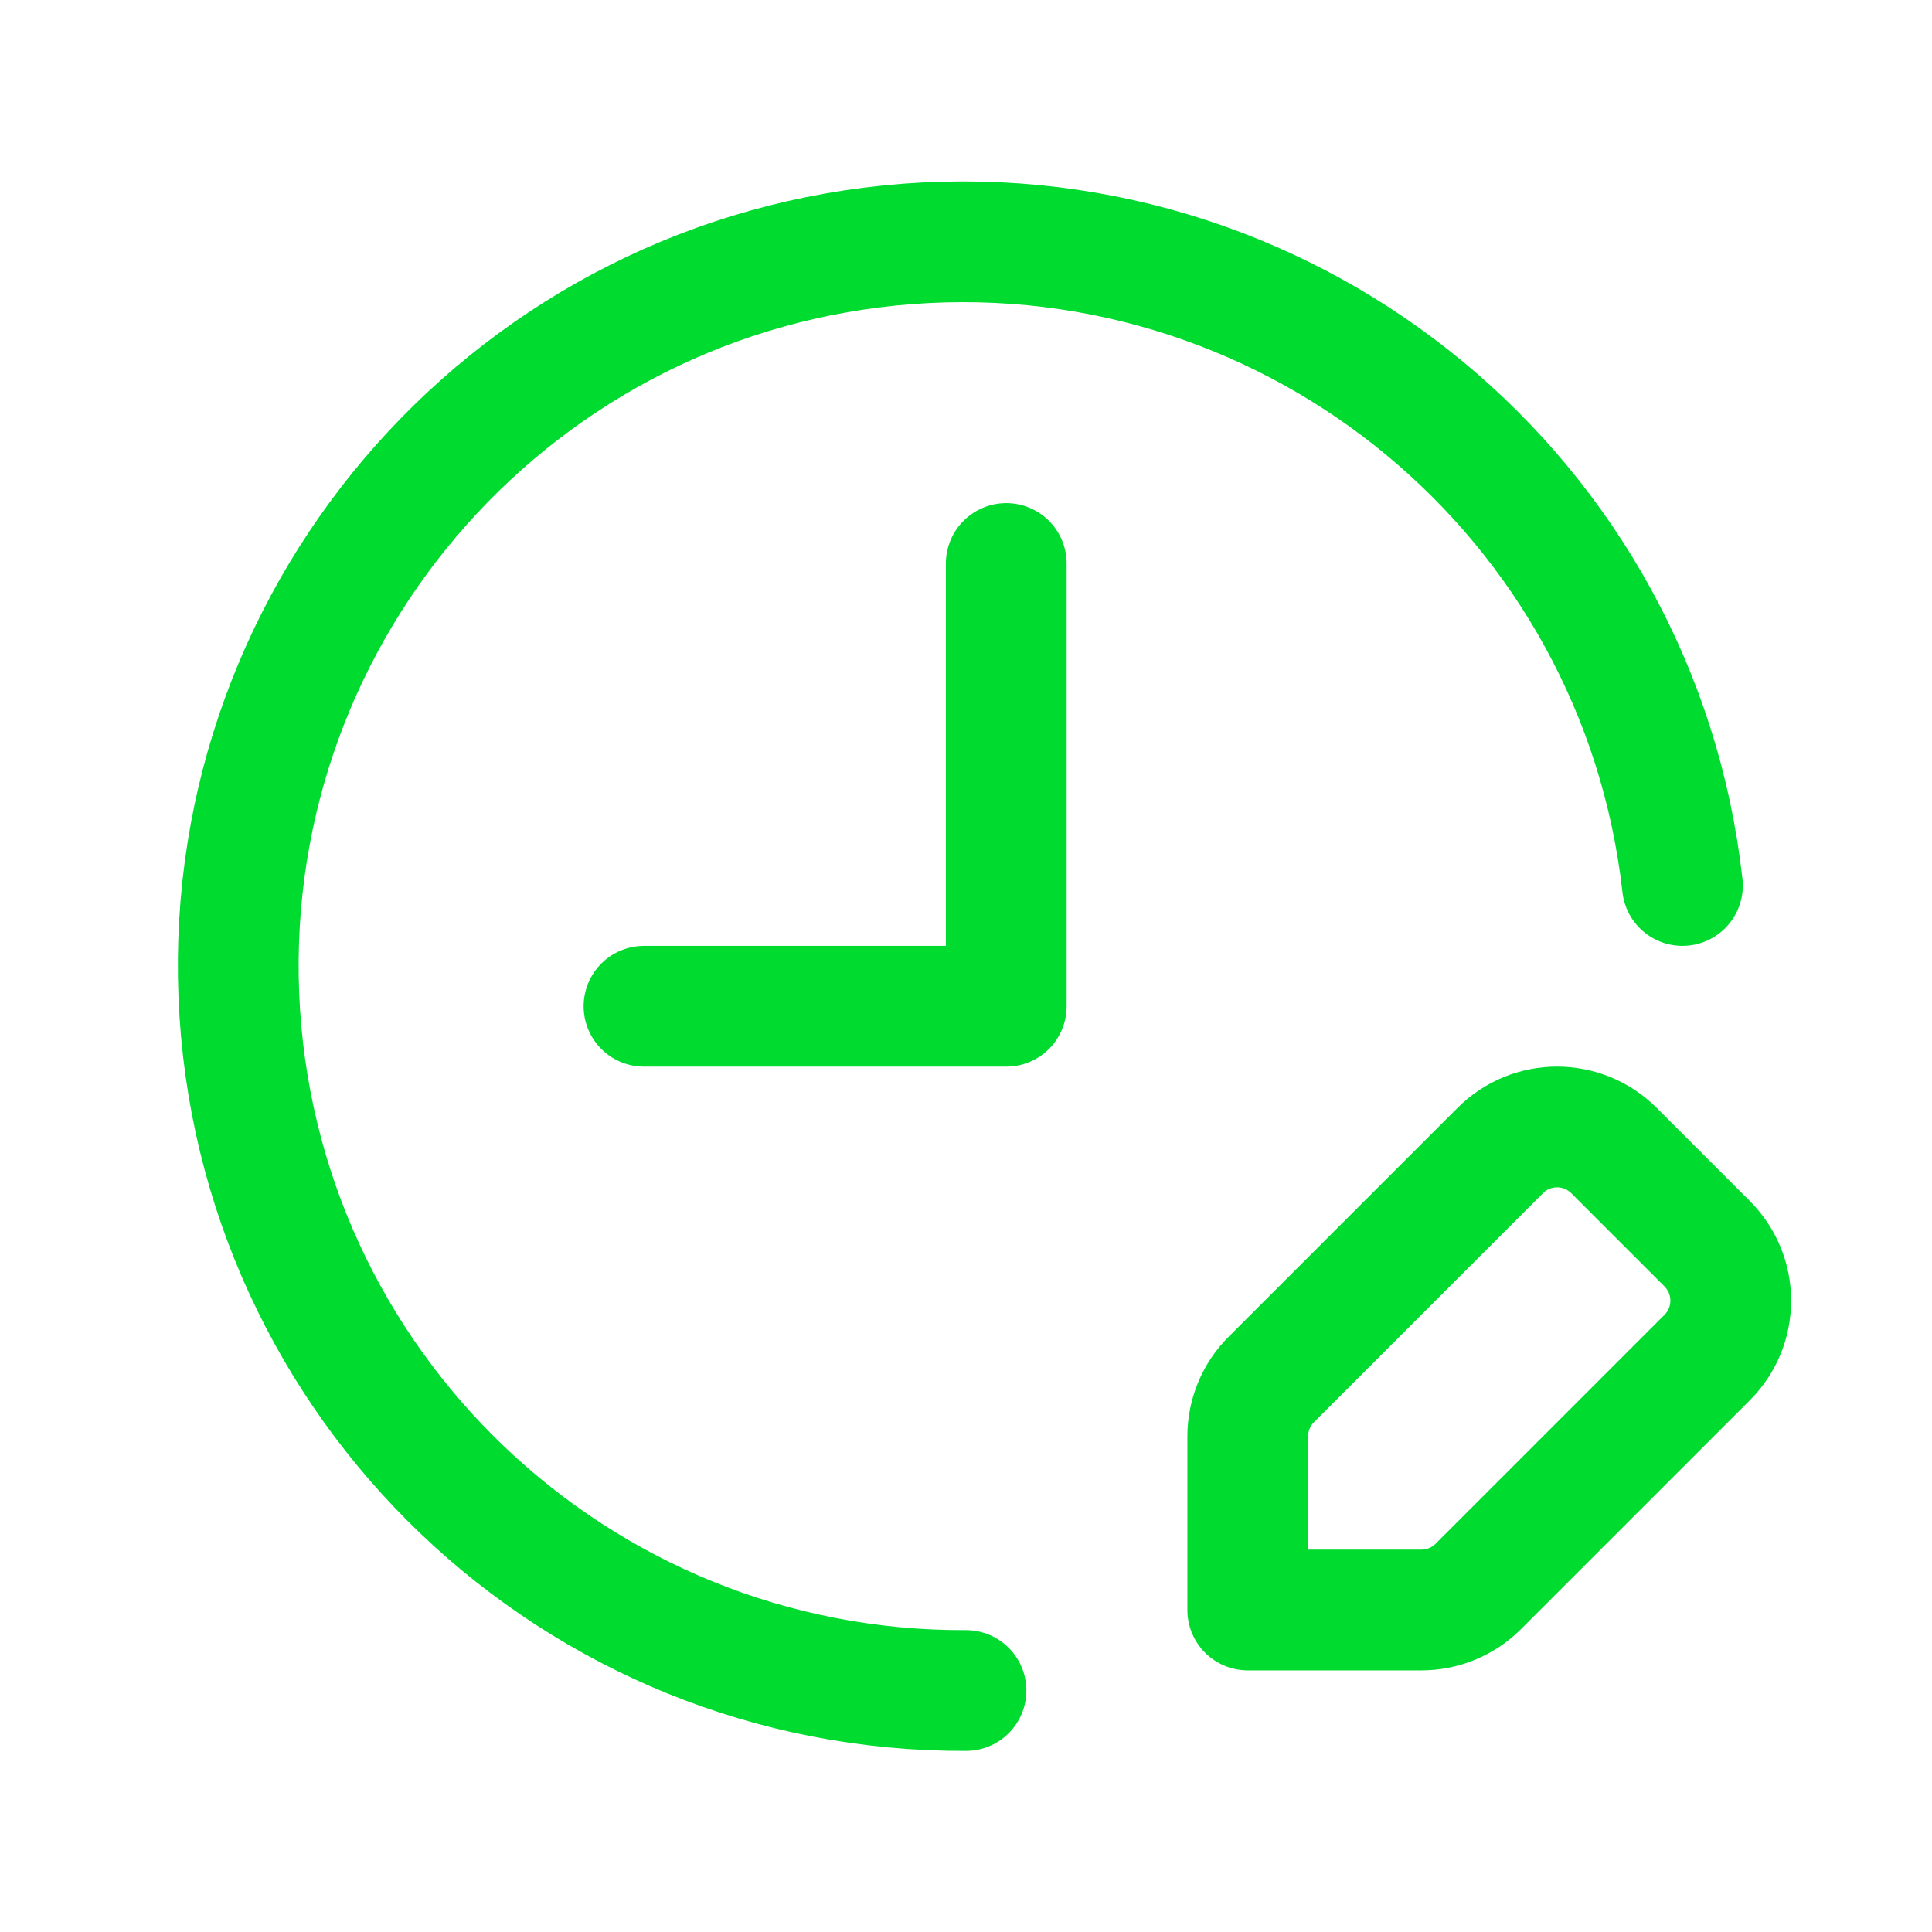
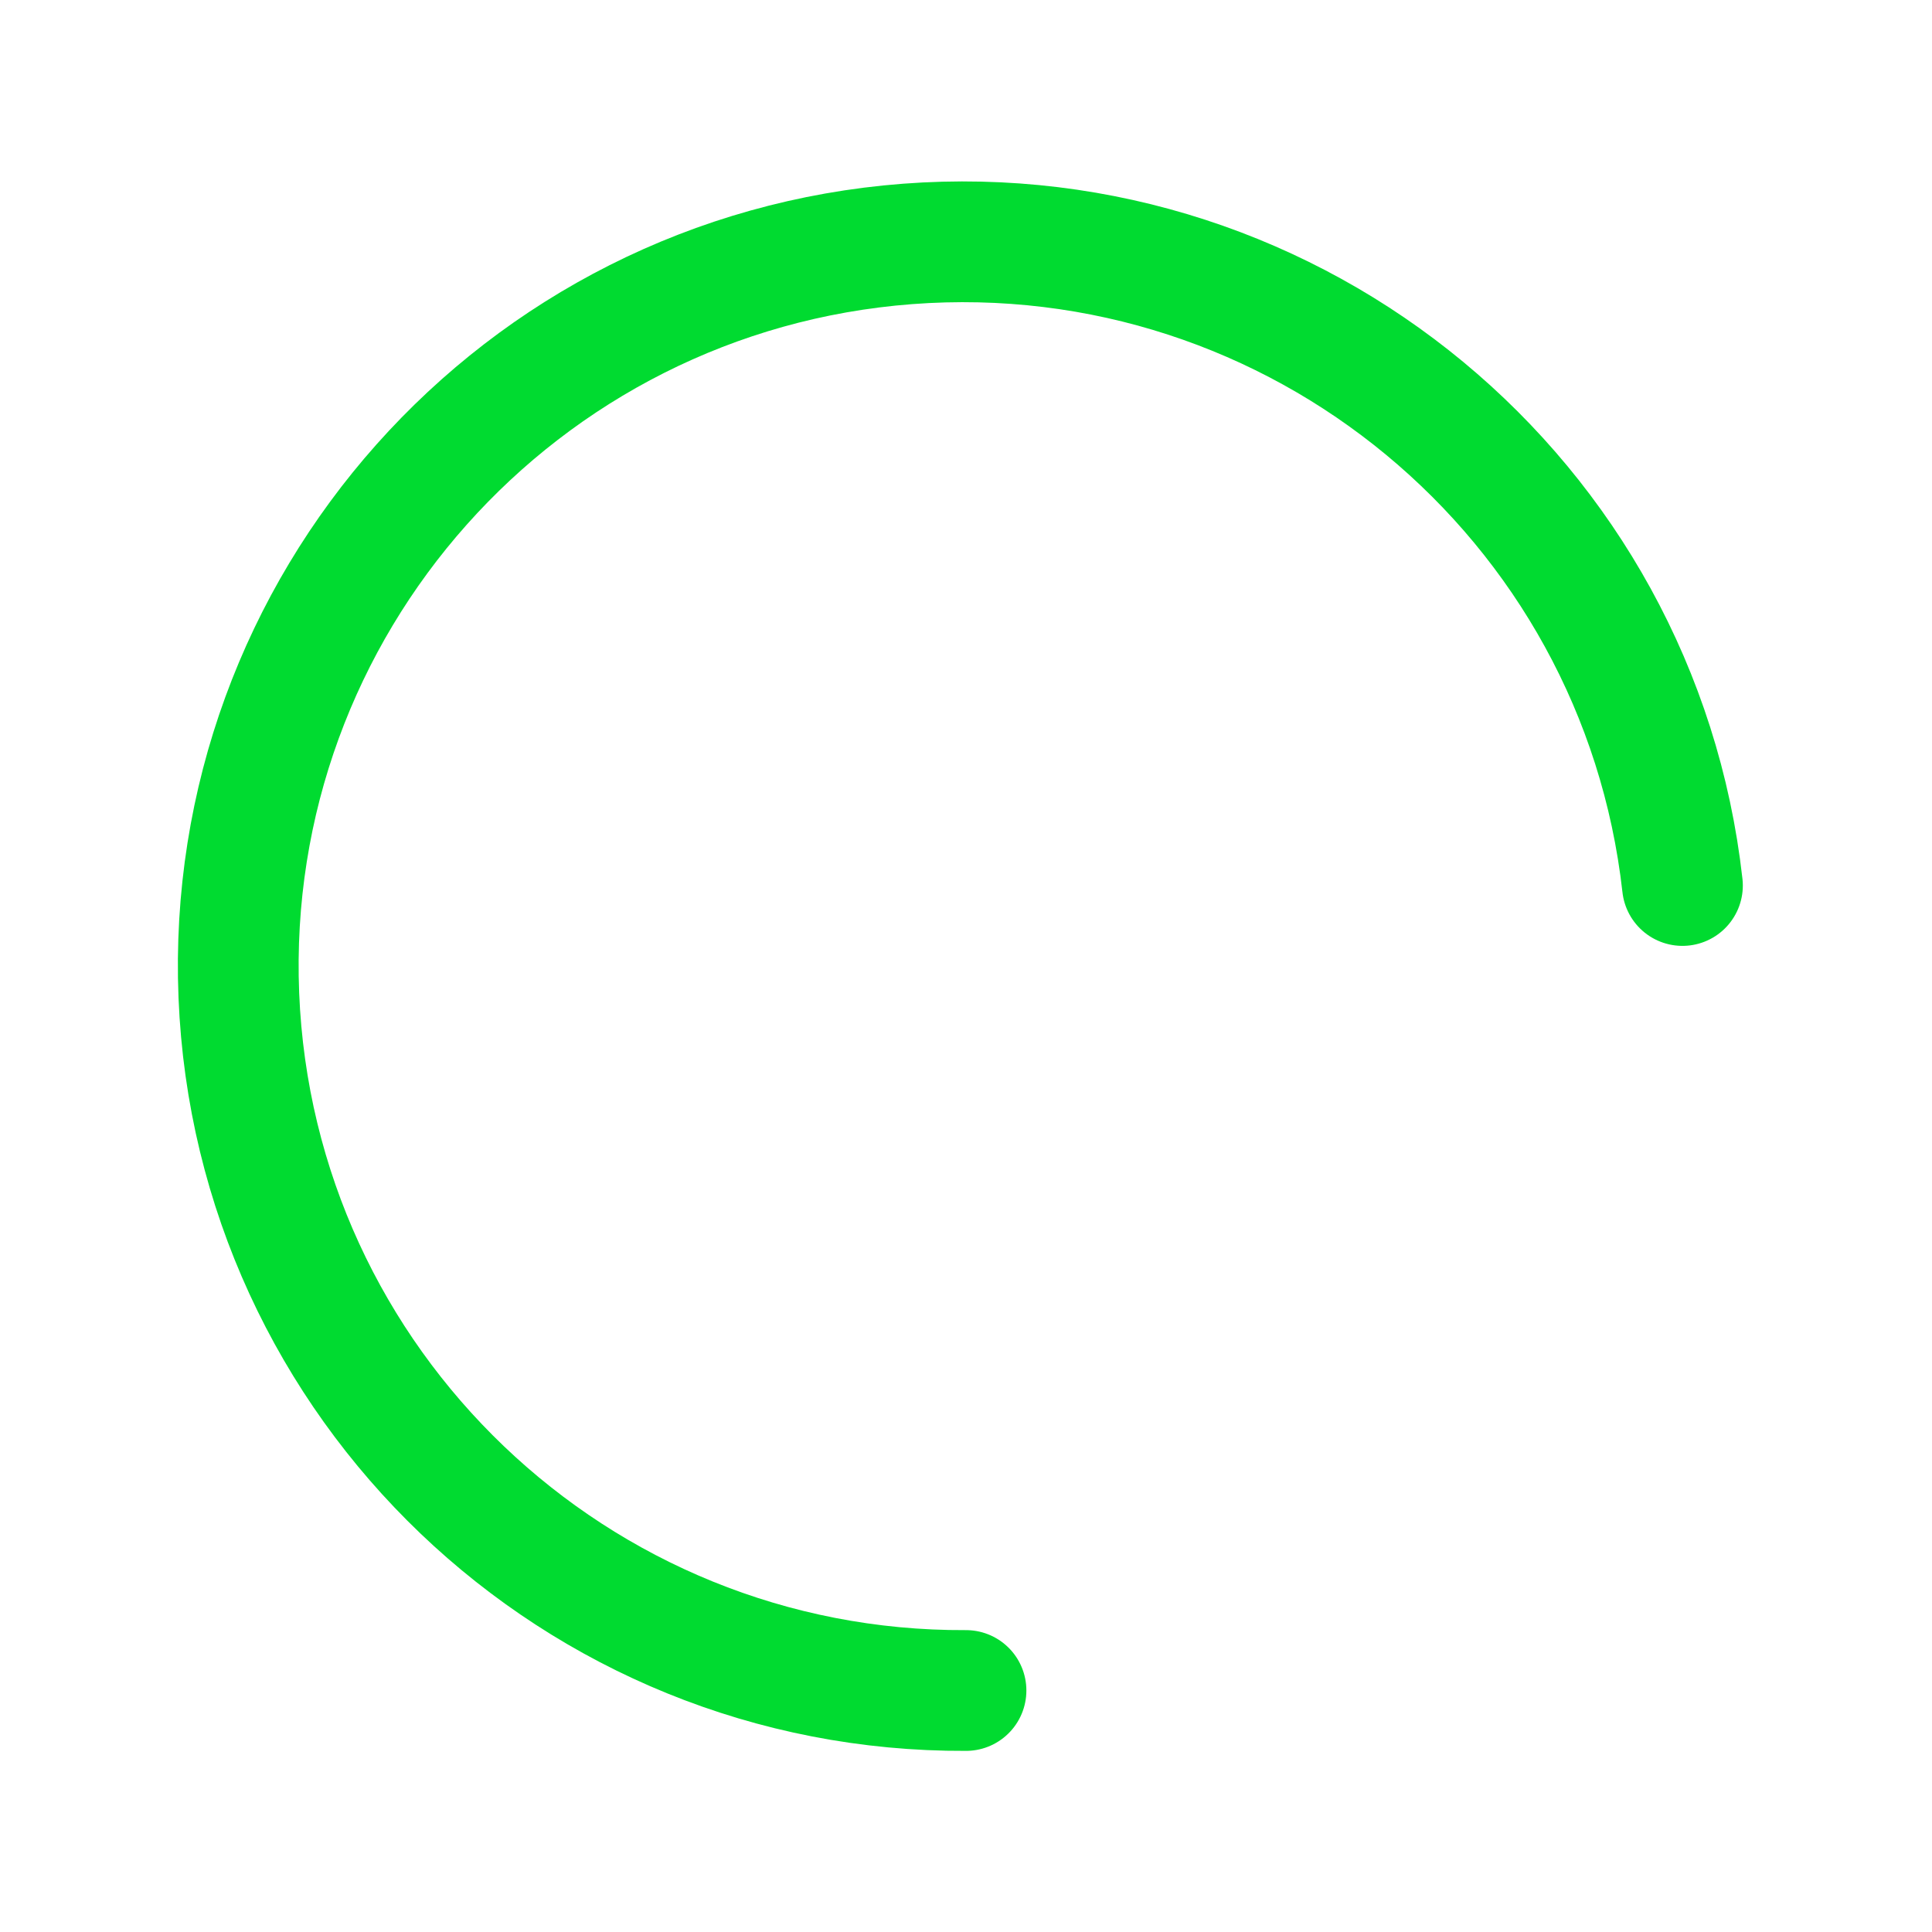
<svg xmlns="http://www.w3.org/2000/svg" width="24" height="24" viewBox="0 0 24 24" fill="none">
-   <path fill-rule="evenodd" clip-rule="evenodd" d="M20.05 14.293C19.659 13.902 19.026 13.902 18.636 14.293L15.793 17.136C15.605 17.323 15.5 17.578 15.5 17.843V20H17.657C17.922 20 18.177 19.895 18.364 19.707L21.207 16.864C21.395 16.677 21.5 16.422 21.5 16.157C21.5 15.892 21.395 15.638 21.207 15.45L20.05 14.293Z" stroke="#00DB30" stroke-width="1.5" stroke-linecap="round" stroke-linejoin="round" />
  <path d="M12 21C7.155 21.023 3.163 17.206 2.967 12.365C2.772 7.524 6.445 3.398 11.275 3.03C16.106 2.663 20.361 6.186 20.9 11" stroke="#00DB30" stroke-width="1.5" stroke-linecap="round" stroke-linejoin="round" />
-   <path d="M8 12.5H12.5V7" stroke="#00DB30" stroke-width="1.5" stroke-linecap="round" stroke-linejoin="round" />
</svg>